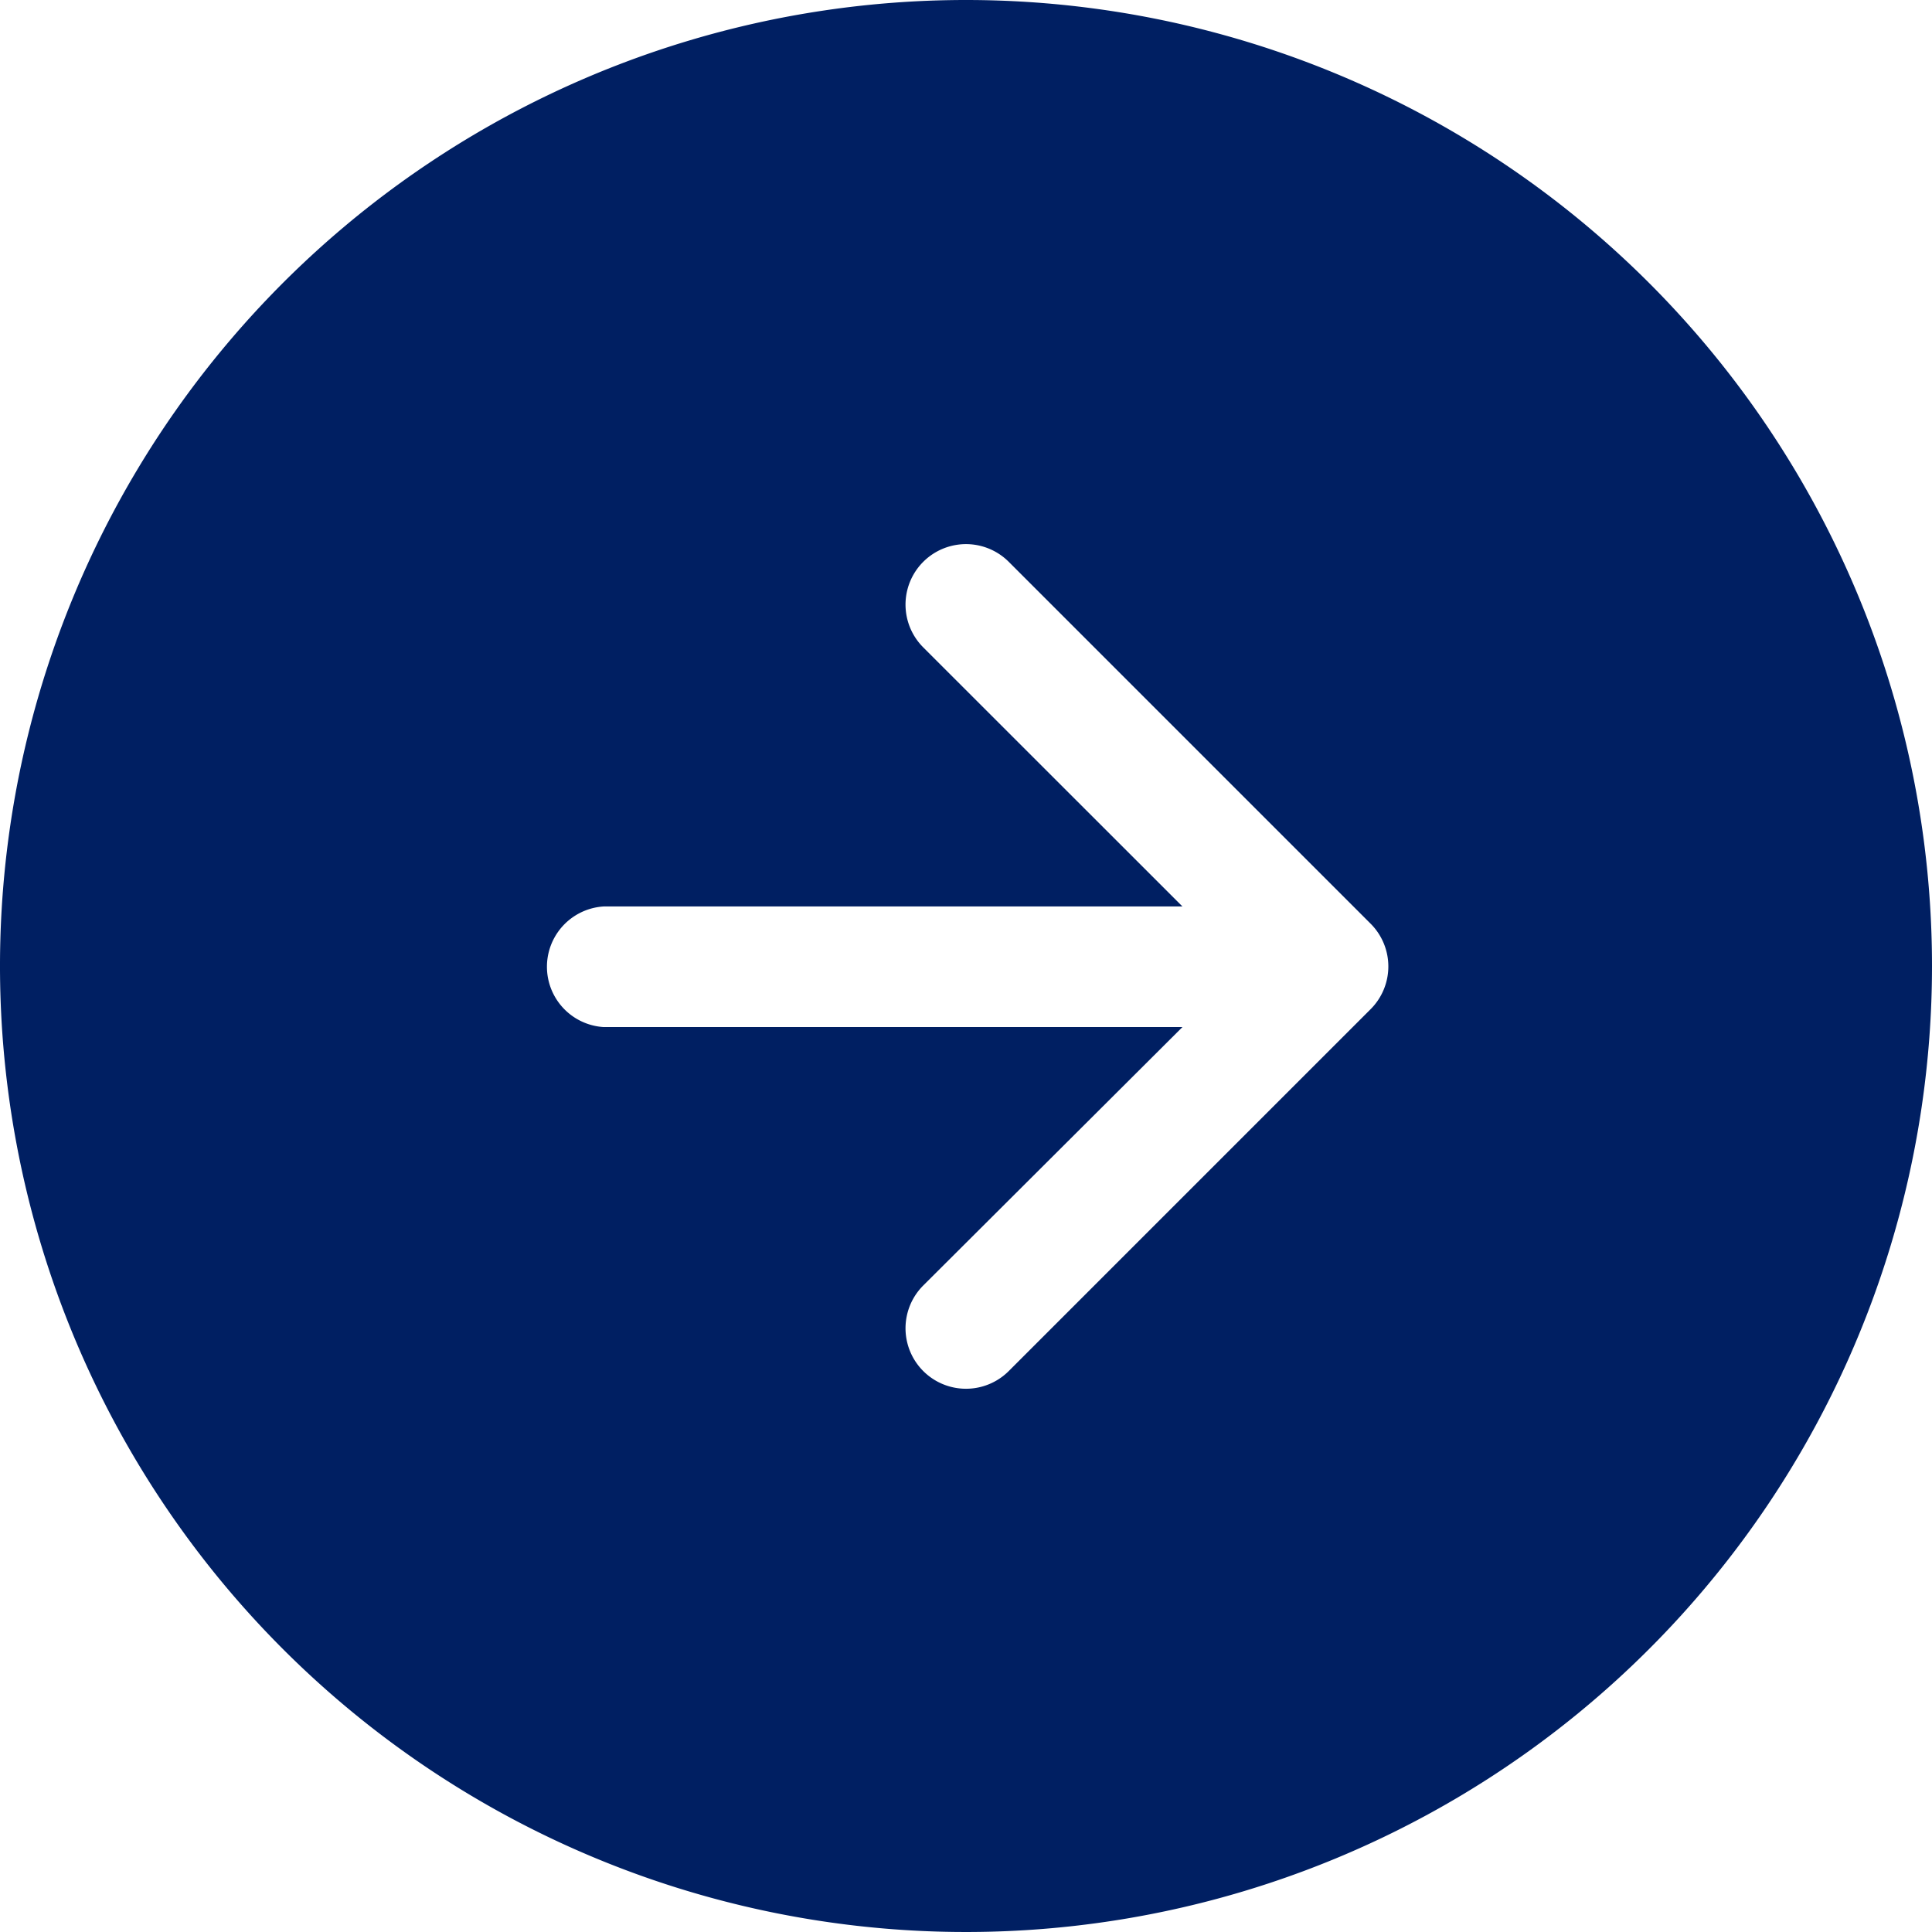
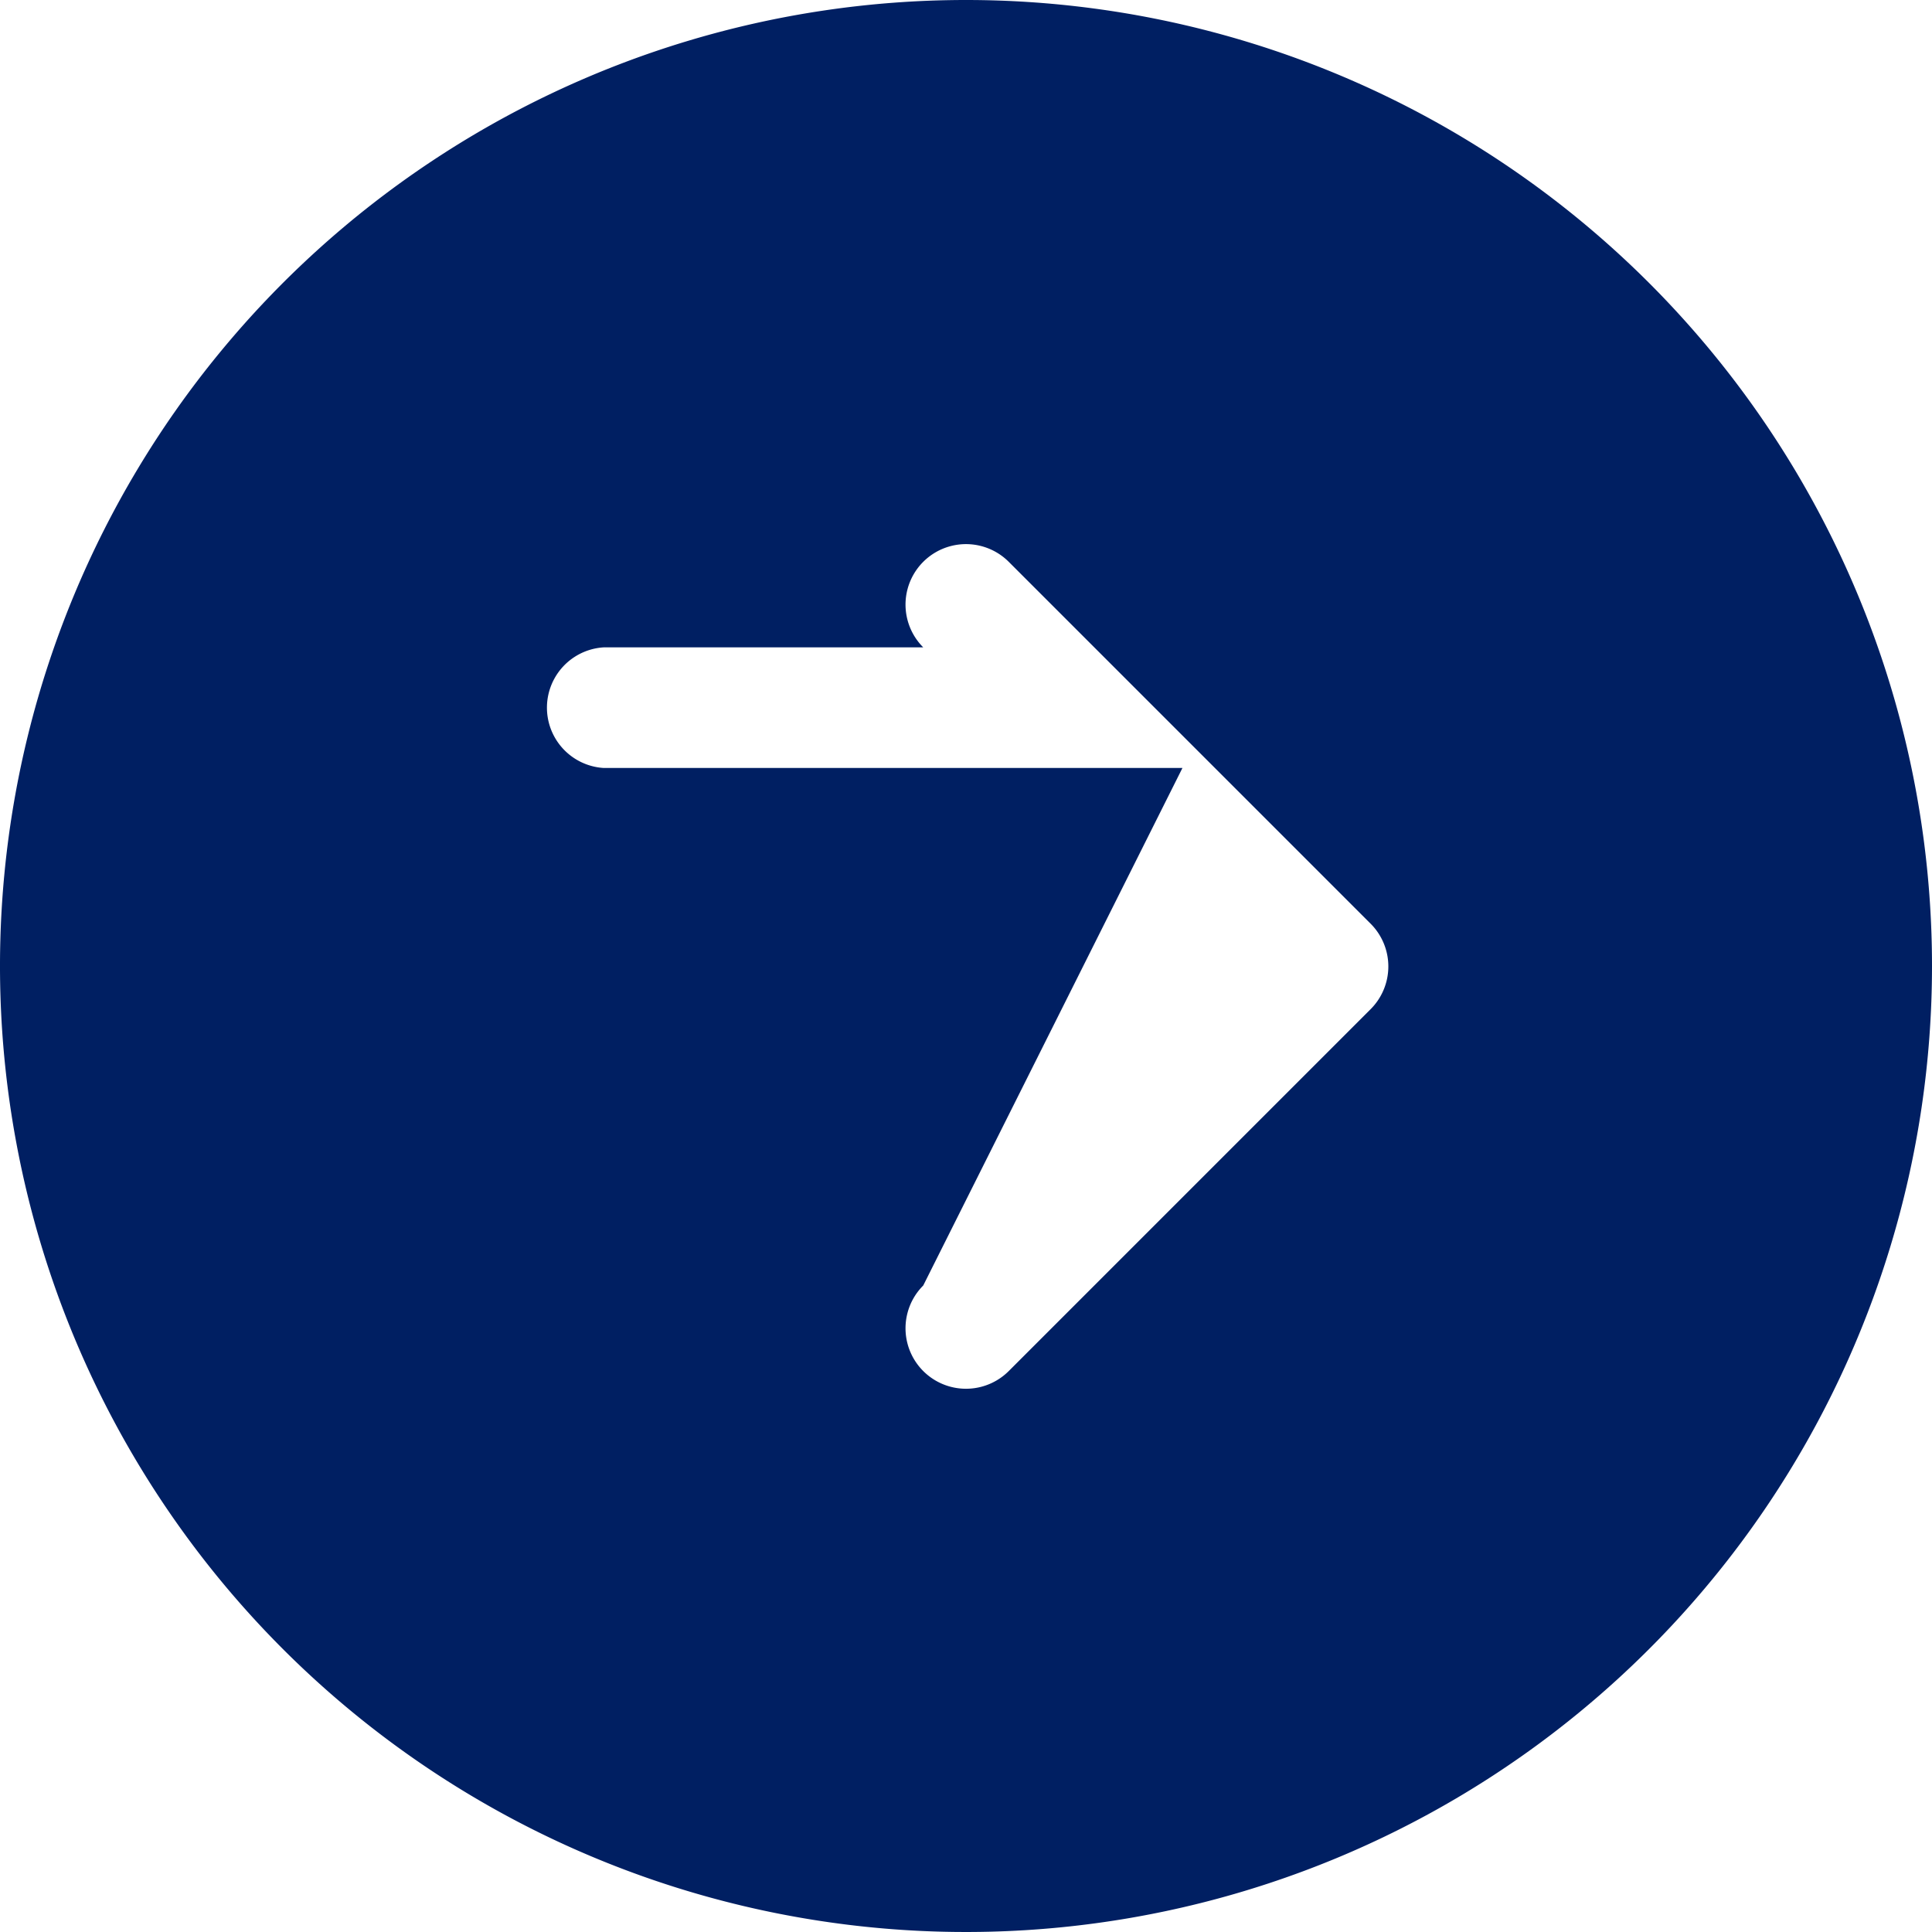
<svg xmlns="http://www.w3.org/2000/svg" id="arrow-right-blue" width="17.62" height="17.62" viewBox="0 0 17.62 17.62">
-   <path id="パス_14" data-name="パス 14" d="M17.62,8.81A8.81,8.81,0,1,1,8.81,0a8.81,8.81,0,0,1,8.81,8.81Zm-9.2,2.914a.551.551,0,1,0,.78.78l3.3-3.3a.551.551,0,0,0,0-.78l-3.3-3.3a.551.551,0,1,0-.78.78l2.364,2.363H5.506a.551.551,0,0,0,0,1.1h5.278L8.42,11.724Z" fill="#001f62" fill-rule="evenodd" />
+   <path id="パス_14" data-name="パス 14" d="M17.62,8.81A8.81,8.81,0,1,1,8.81,0a8.81,8.81,0,0,1,8.81,8.81Zm-9.2,2.914a.551.551,0,1,0,.78.78l3.3-3.3a.551.551,0,0,0,0-.78l-3.3-3.3a.551.551,0,1,0-.78.78H5.506a.551.551,0,0,0,0,1.1h5.278L8.42,11.724Z" fill="#001f62" fill-rule="evenodd" />
</svg>